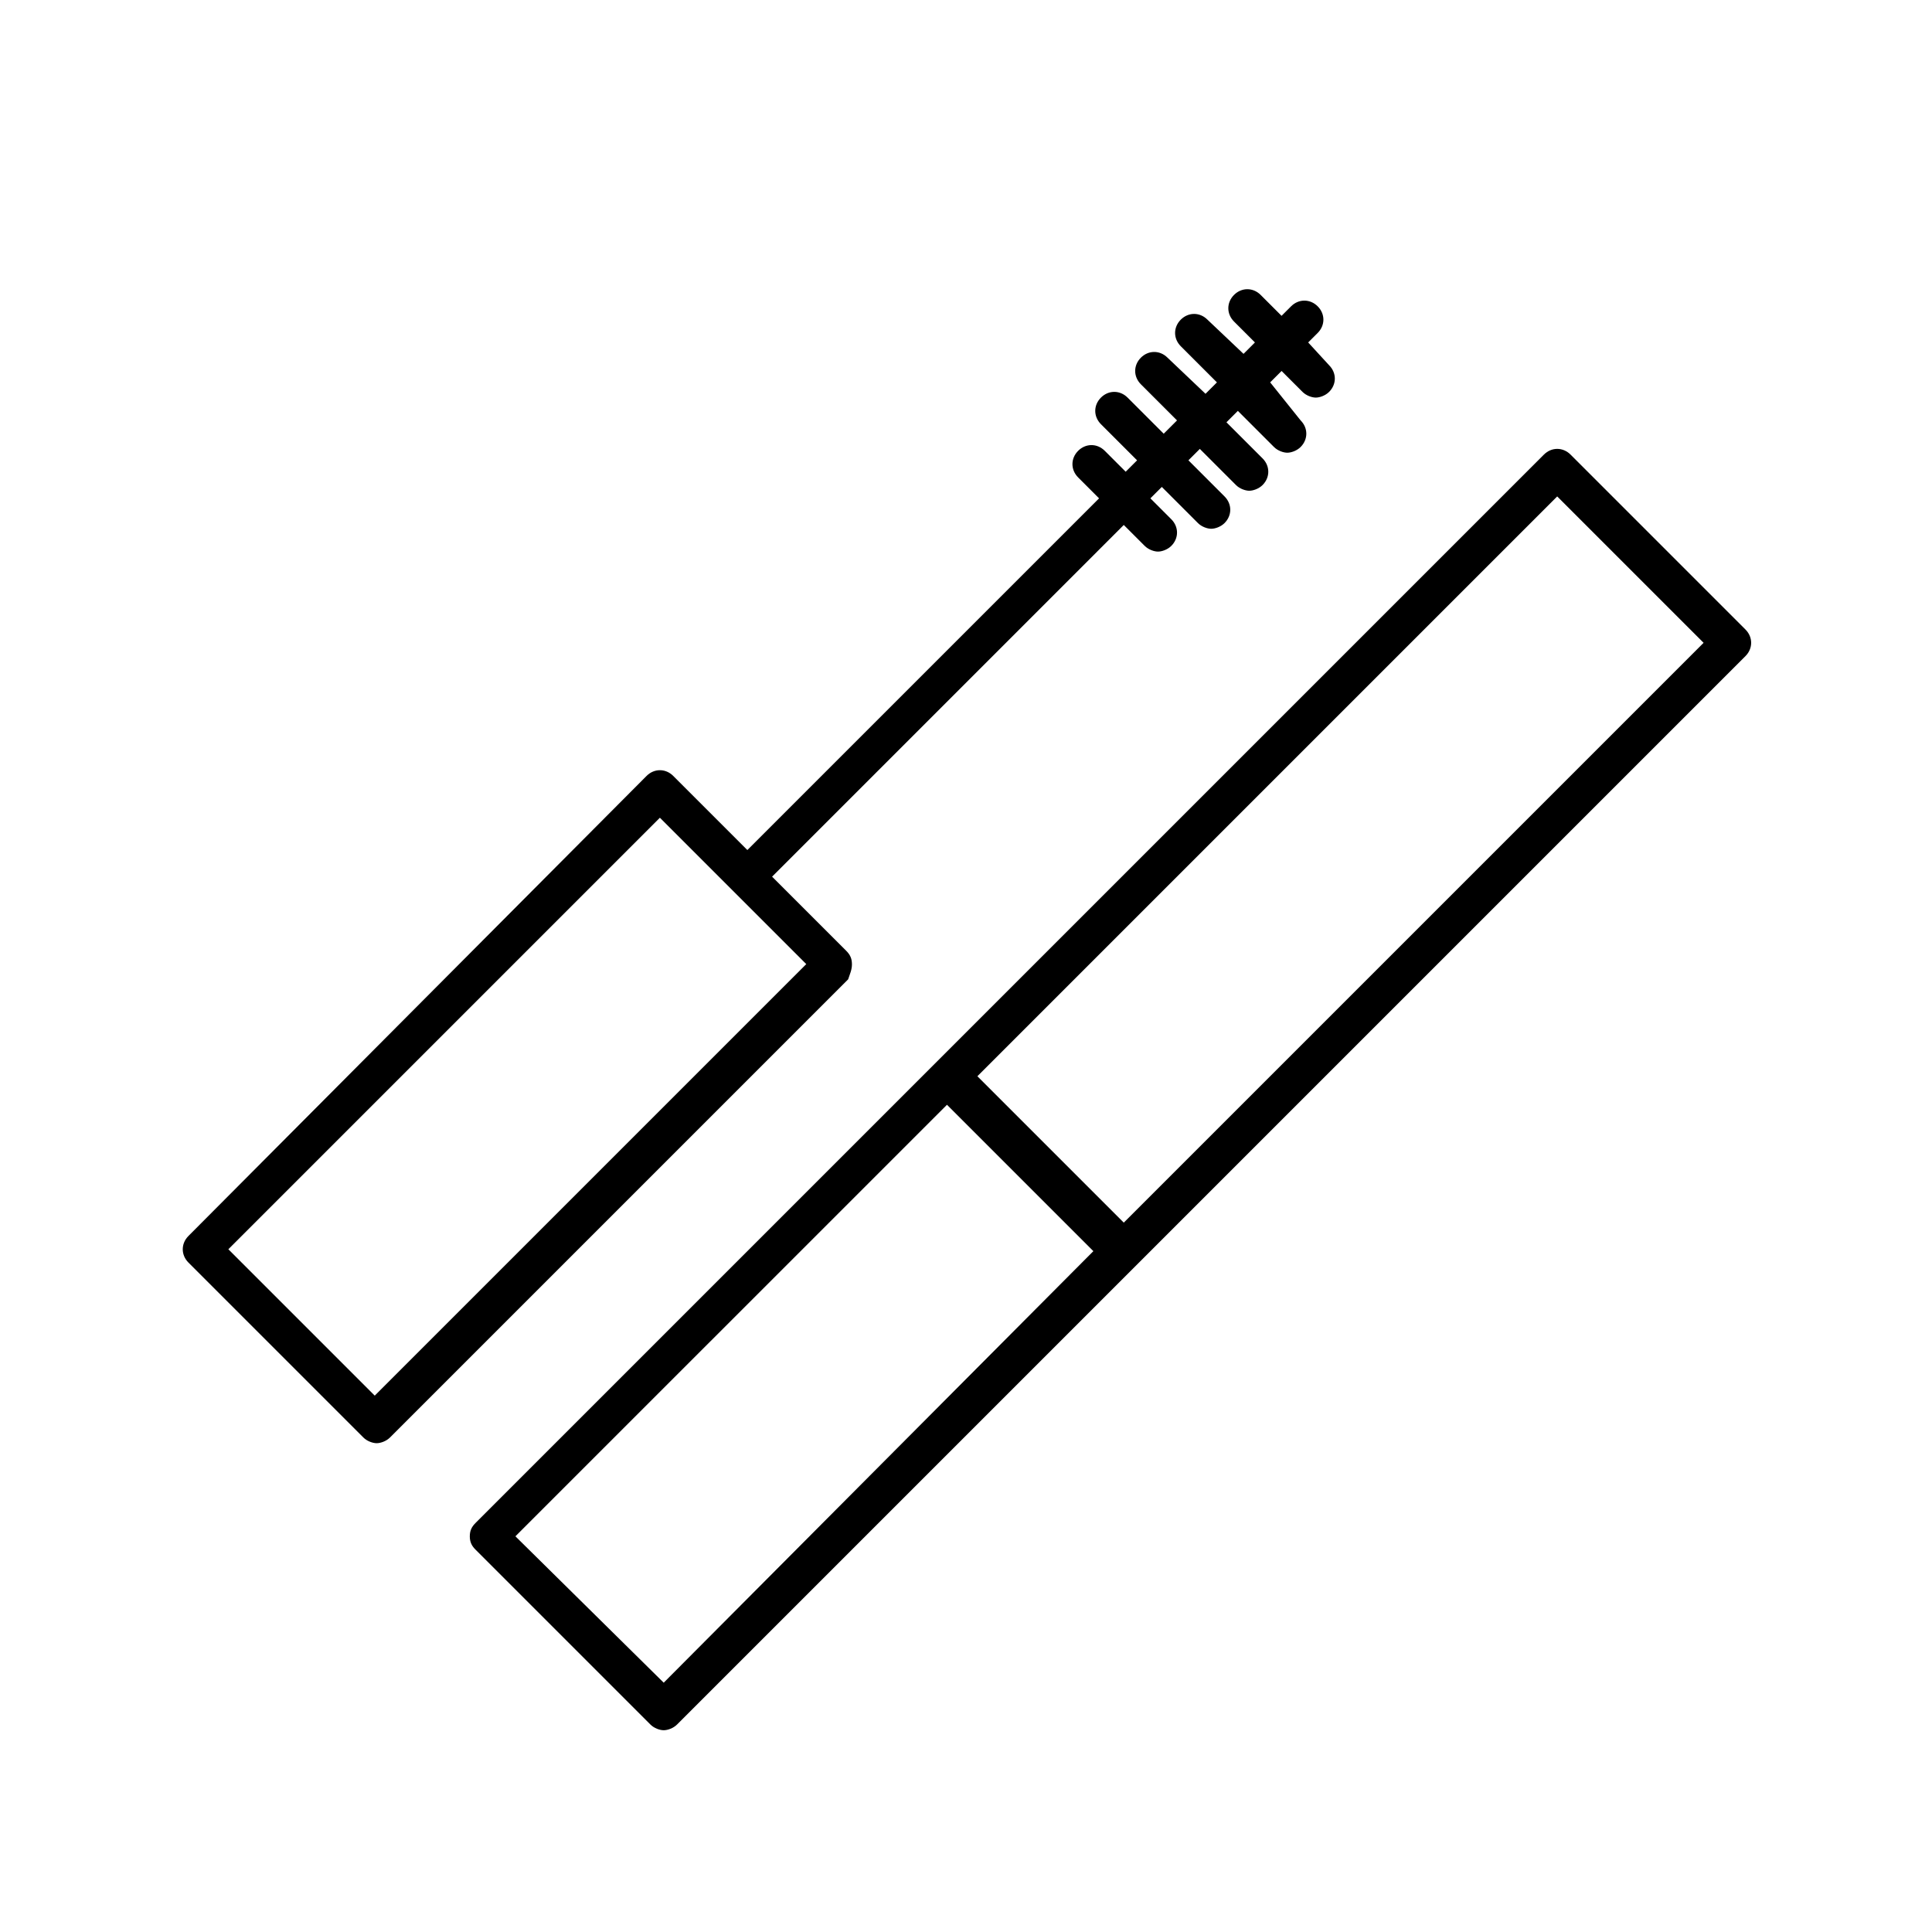
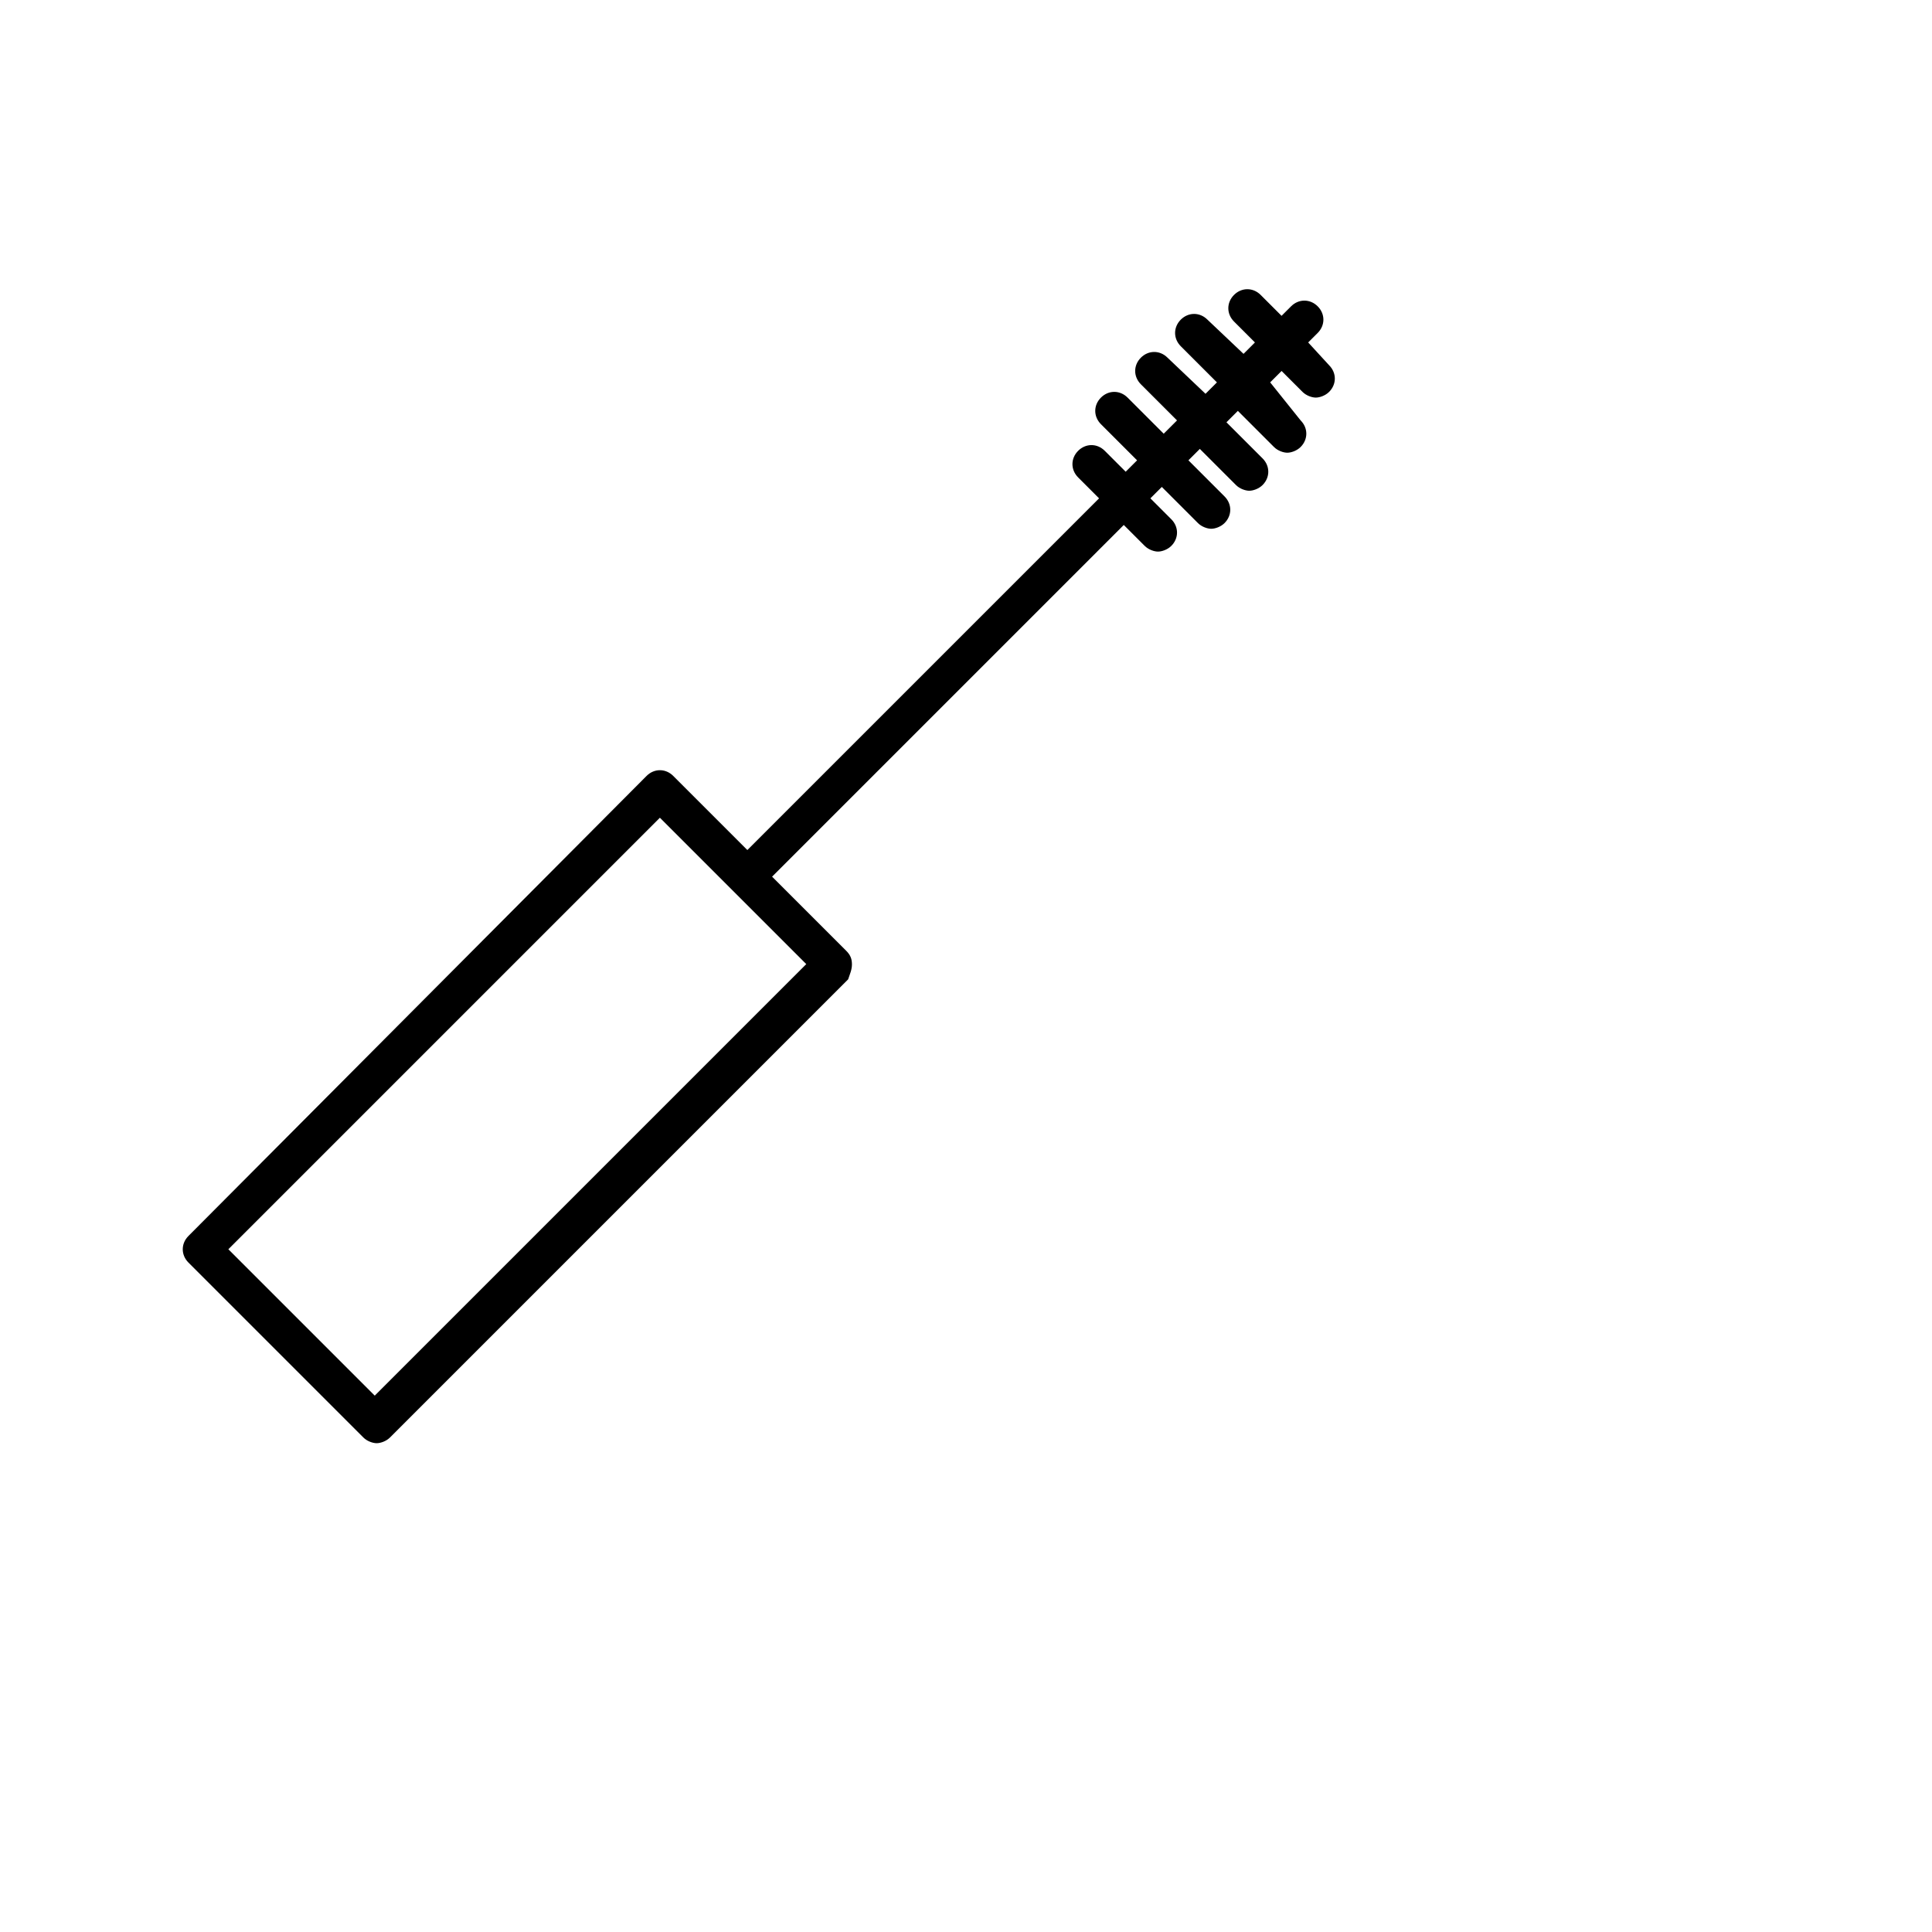
<svg xmlns="http://www.w3.org/2000/svg" fill="#000000" width="800px" height="800px" version="1.1" viewBox="144 144 512 512">
  <g>
    <path d="m369.77 399.5c0-1.512-0.504-2.519-1.512-3.527l-19.648-19.648 93.203-93.203 5.543 5.543c1.008 1.008 2.519 1.512 3.527 1.512 1.008 0 2.519-0.504 3.527-1.512 2.016-2.016 2.016-5.039 0-7.055l-5.543-5.543 3.023-3.023 9.574 9.574c1.008 1.008 2.519 1.512 3.527 1.512 1.008 0 2.519-0.504 3.527-1.512 2.016-2.016 2.016-5.039 0-7.055l-9.574-9.574 3.023-3.023 9.574 9.574c1.008 1.008 2.519 1.512 3.527 1.512 1.008 0 2.519-0.504 3.527-1.512 2.016-2.016 2.016-5.039 0-7.055l-9.574-9.574 3.023-3.023 9.574 9.574c1.008 1.008 2.519 1.512 3.527 1.512 1.008 0 2.519-0.504 3.527-1.512 2.016-2.016 2.016-5.039 0-7.055l-8.066-10.074 3.023-3.023 5.543 5.543c1.008 1.008 2.519 1.512 3.527 1.512s2.519-0.504 3.527-1.512c2.016-2.016 2.016-5.039 0-7.055l-5.547-6.043 2.519-2.519c2.016-2.016 2.016-5.039 0-7.055s-5.039-2.016-7.055 0l-2.519 2.519-5.543-5.543c-2.016-2.016-5.039-2.016-7.055 0s-2.016 5.039 0 7.055l5.543 5.543-3.023 3.023-9.57-9.07c-2.016-2.016-5.039-2.016-7.055 0s-2.016 5.039 0 7.055l9.574 9.574-3.023 3.023-10.074-9.574c-2.016-2.016-5.039-2.016-7.055 0s-2.016 5.039 0 7.055l9.574 9.574-3.527 3.523-9.574-9.574c-2.016-2.016-5.039-2.016-7.055 0s-2.016 5.039 0 7.055l9.574 9.574-3.019 3.019-5.543-5.543c-2.016-2.016-5.039-2.016-7.055 0s-2.016 5.039 0 7.055l5.543 5.543-93.207 93.203-19.648-19.648c-2.016-2.016-5.039-2.016-7.055 0l-121.41 121.92c-2.016 2.016-2.016 5.039 0 7.055l46.352 46.352c1.008 1.008 2.519 1.512 3.527 1.512 1.008 0 2.519-0.504 3.527-1.512l121.42-121.42c0.5-1.512 1.004-2.519 1.004-4.031zm-126.46 114.36-38.793-38.793 114.36-114.36 38.793 38.793z" />
-     <path d="m560.21 264.47c-2.016-2.016-5.039-2.016-7.055 0l-283.14 283.14c-1.008 1.008-1.512 2.016-1.512 3.527s0.504 2.519 1.512 3.527l46.352 46.352c1.008 1.008 2.519 1.512 3.527 1.512 1.008 0 2.519-0.504 3.527-1.512l283.14-283.14c2.016-2.016 2.016-5.039 0-7.055zm-240.32 325.46-39.301-38.793 114.37-114.36 38.793 38.793zm121.92-121.92-38.793-38.793 153.66-153.66 38.793 38.793z" />
  </g>
</svg>